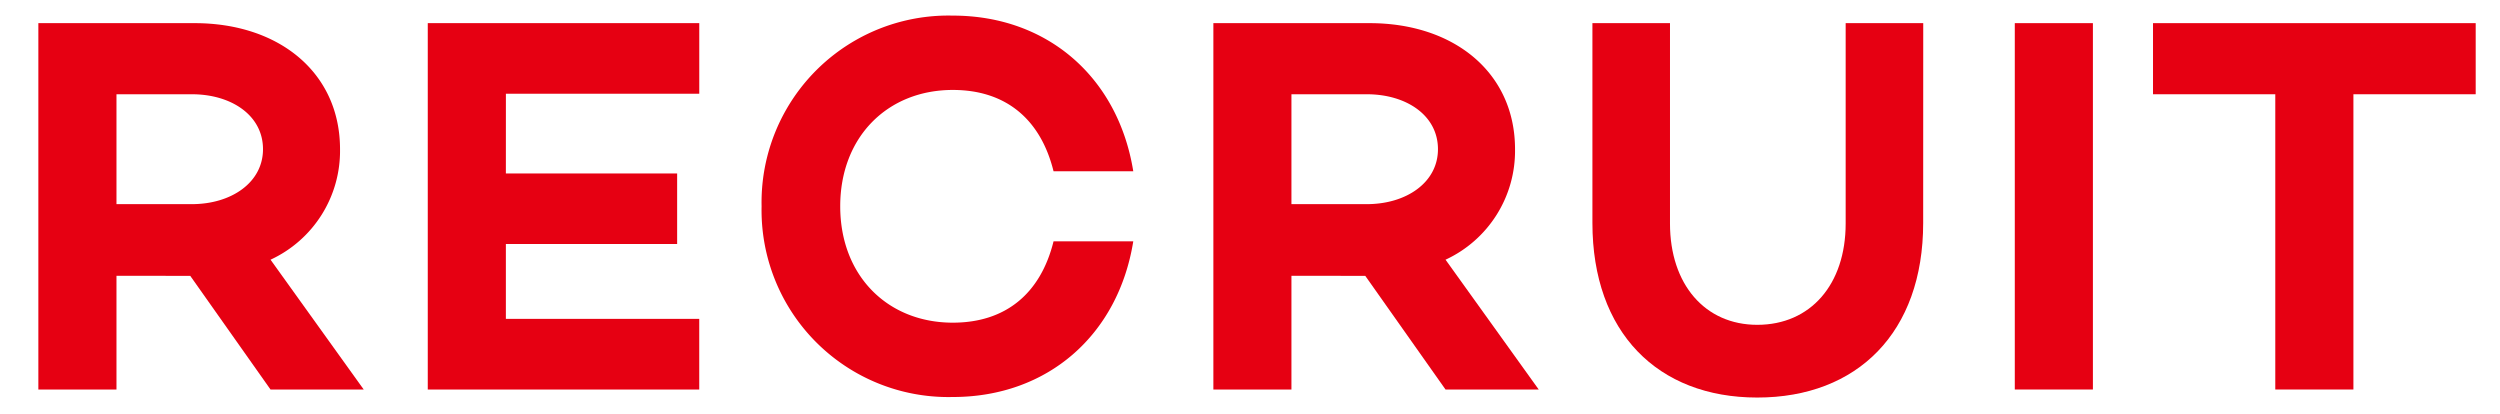
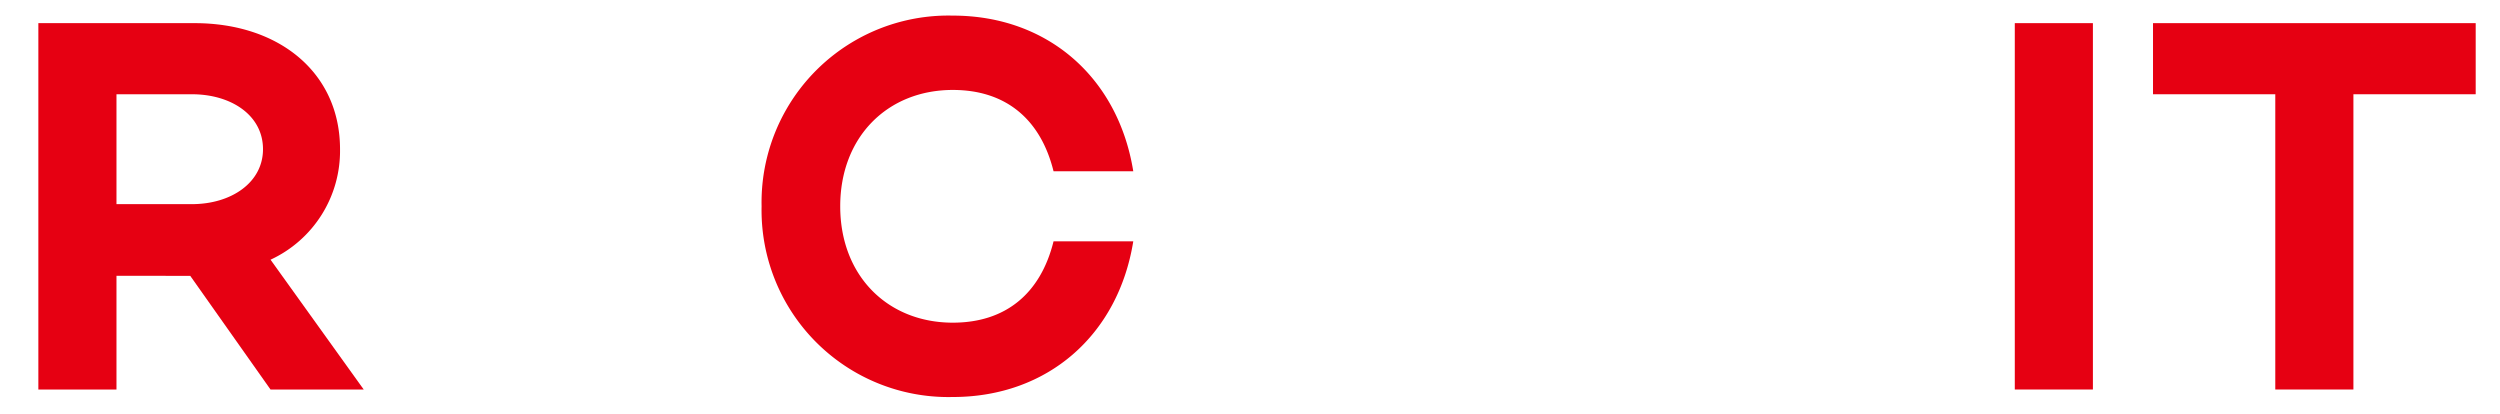
<svg xmlns="http://www.w3.org/2000/svg" height="30" viewBox="0 0 181 30" width="181">
  <g fill="#e60012">
    <path d="m8.433 19.967v8.233h-5.656v-26.524h11.31c6.124 0 10.531 3.588 10.531 9.126a8.674 8.674 0 0 1 -5.031 8l6.747 9.4h-6.747l-5.812-8.23zm5.46-5.187c2.846 0 5.148-1.56 5.148-3.978 0-2.457-2.3-3.978-5.148-3.978h-5.46v7.956z" />
-     <path d="m36.625 12.557h12.4v5.11h-12.4v5.42h14v5.113h-19.655v-26.524h19.657v5.109h-14z" />
    <path d="m76.277 17.471h5.772c-1.092 6.787-6.2 11.272-13.066 11.272a13.526 13.526 0 0 1 -13.844-13.807 13.526 13.526 0 0 1 13.844-13.806c6.865 0 11.974 4.485 13.066 11.271h-5.772c-.936-3.783-3.471-5.889-7.294-5.889-4.718 0-8.151 3.393-8.151 8.424s3.433 8.425 8.151 8.425c3.823 0 6.358-2.107 7.294-5.89z" />
-     <path d="m93.5 19.967v8.233h-5.652v-26.524h11.309c6.124 0 10.531 3.588 10.531 9.126a8.674 8.674 0 0 1 -5.031 8l6.747 9.4h-6.747l-5.811-8.23zm5.46-5.187c2.847 0 5.148-1.56 5.148-3.978 0-2.457-2.3-3.978-5.148-3.978h-5.46v7.956z" />
-     <path d="m139.238 16.146c0 7.916-4.759 12.636-12.012 12.636-7.215 0-11.935-4.72-11.935-12.636v-14.47h5.616v14.508c0 4.407 2.535 7.333 6.319 7.333 3.861 0 6.4-2.926 6.4-7.333v-14.508h5.616z" />
    <path d="m151.526 28.2h-5.655v-26.524h5.655z" />
    <path d="m170.387 6.824v21.376h-5.656v-21.376h-8.853v-5.148h23.362v5.148z" />
  </g>
</svg>